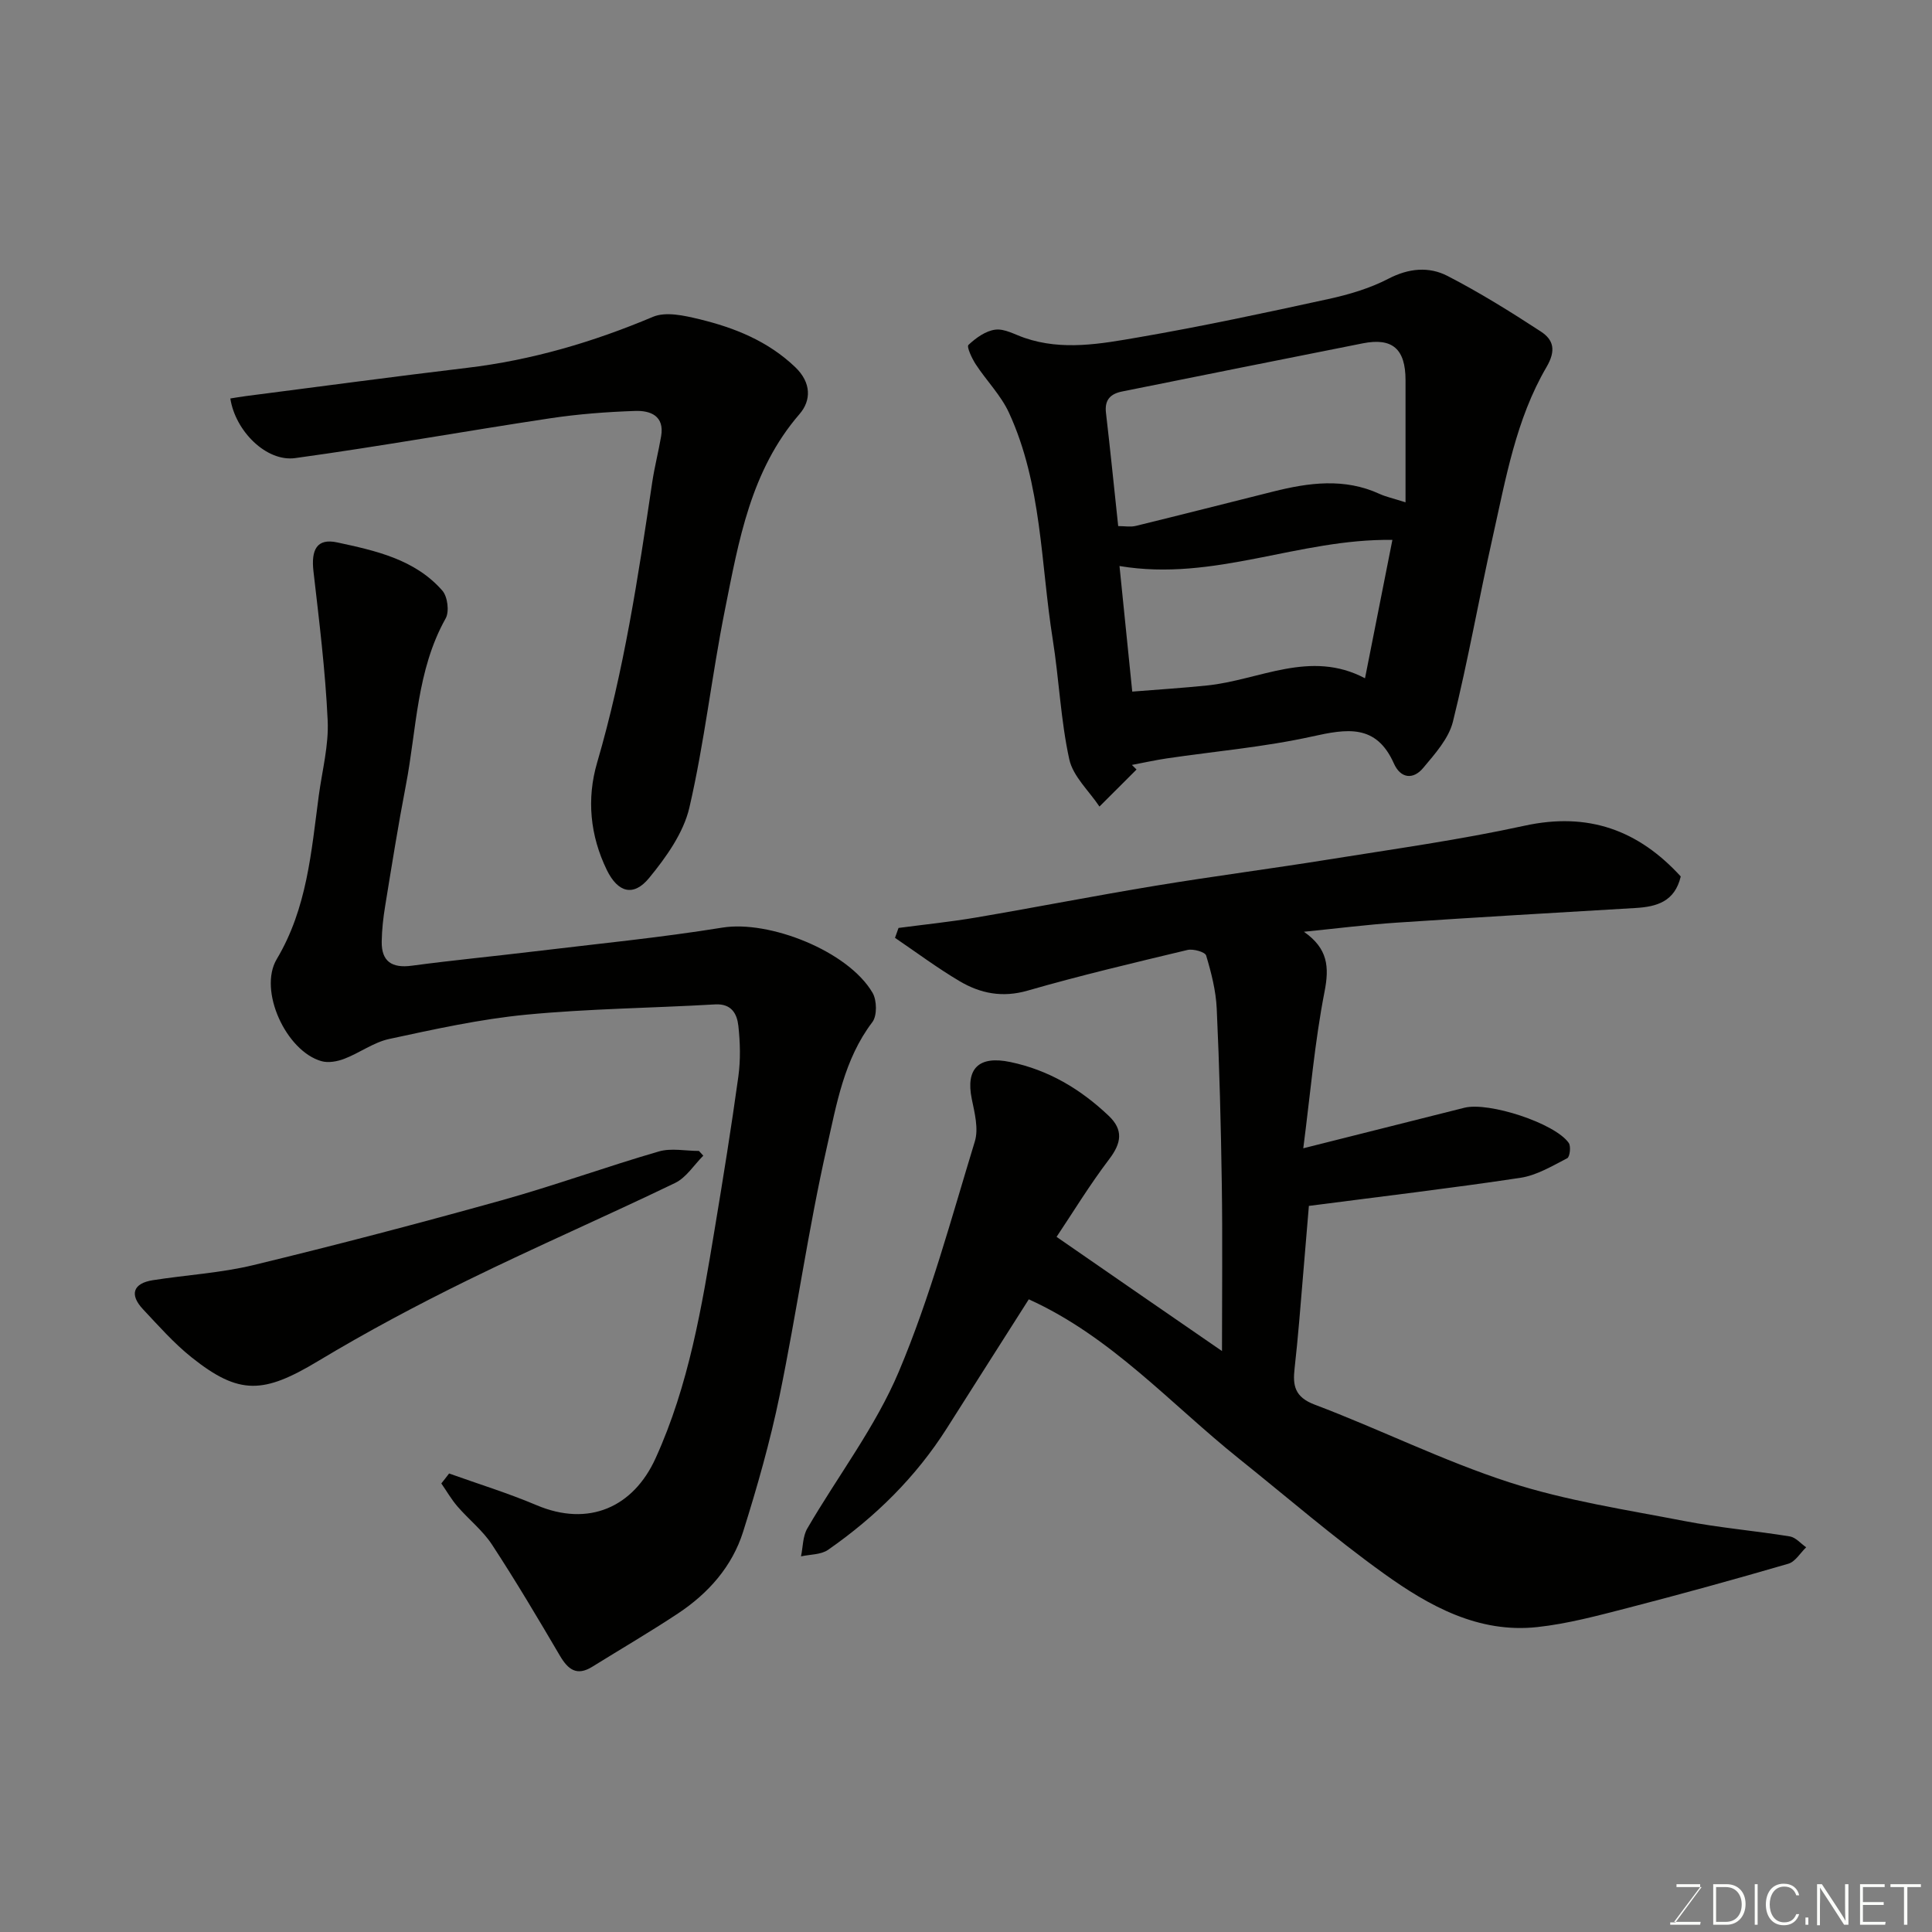
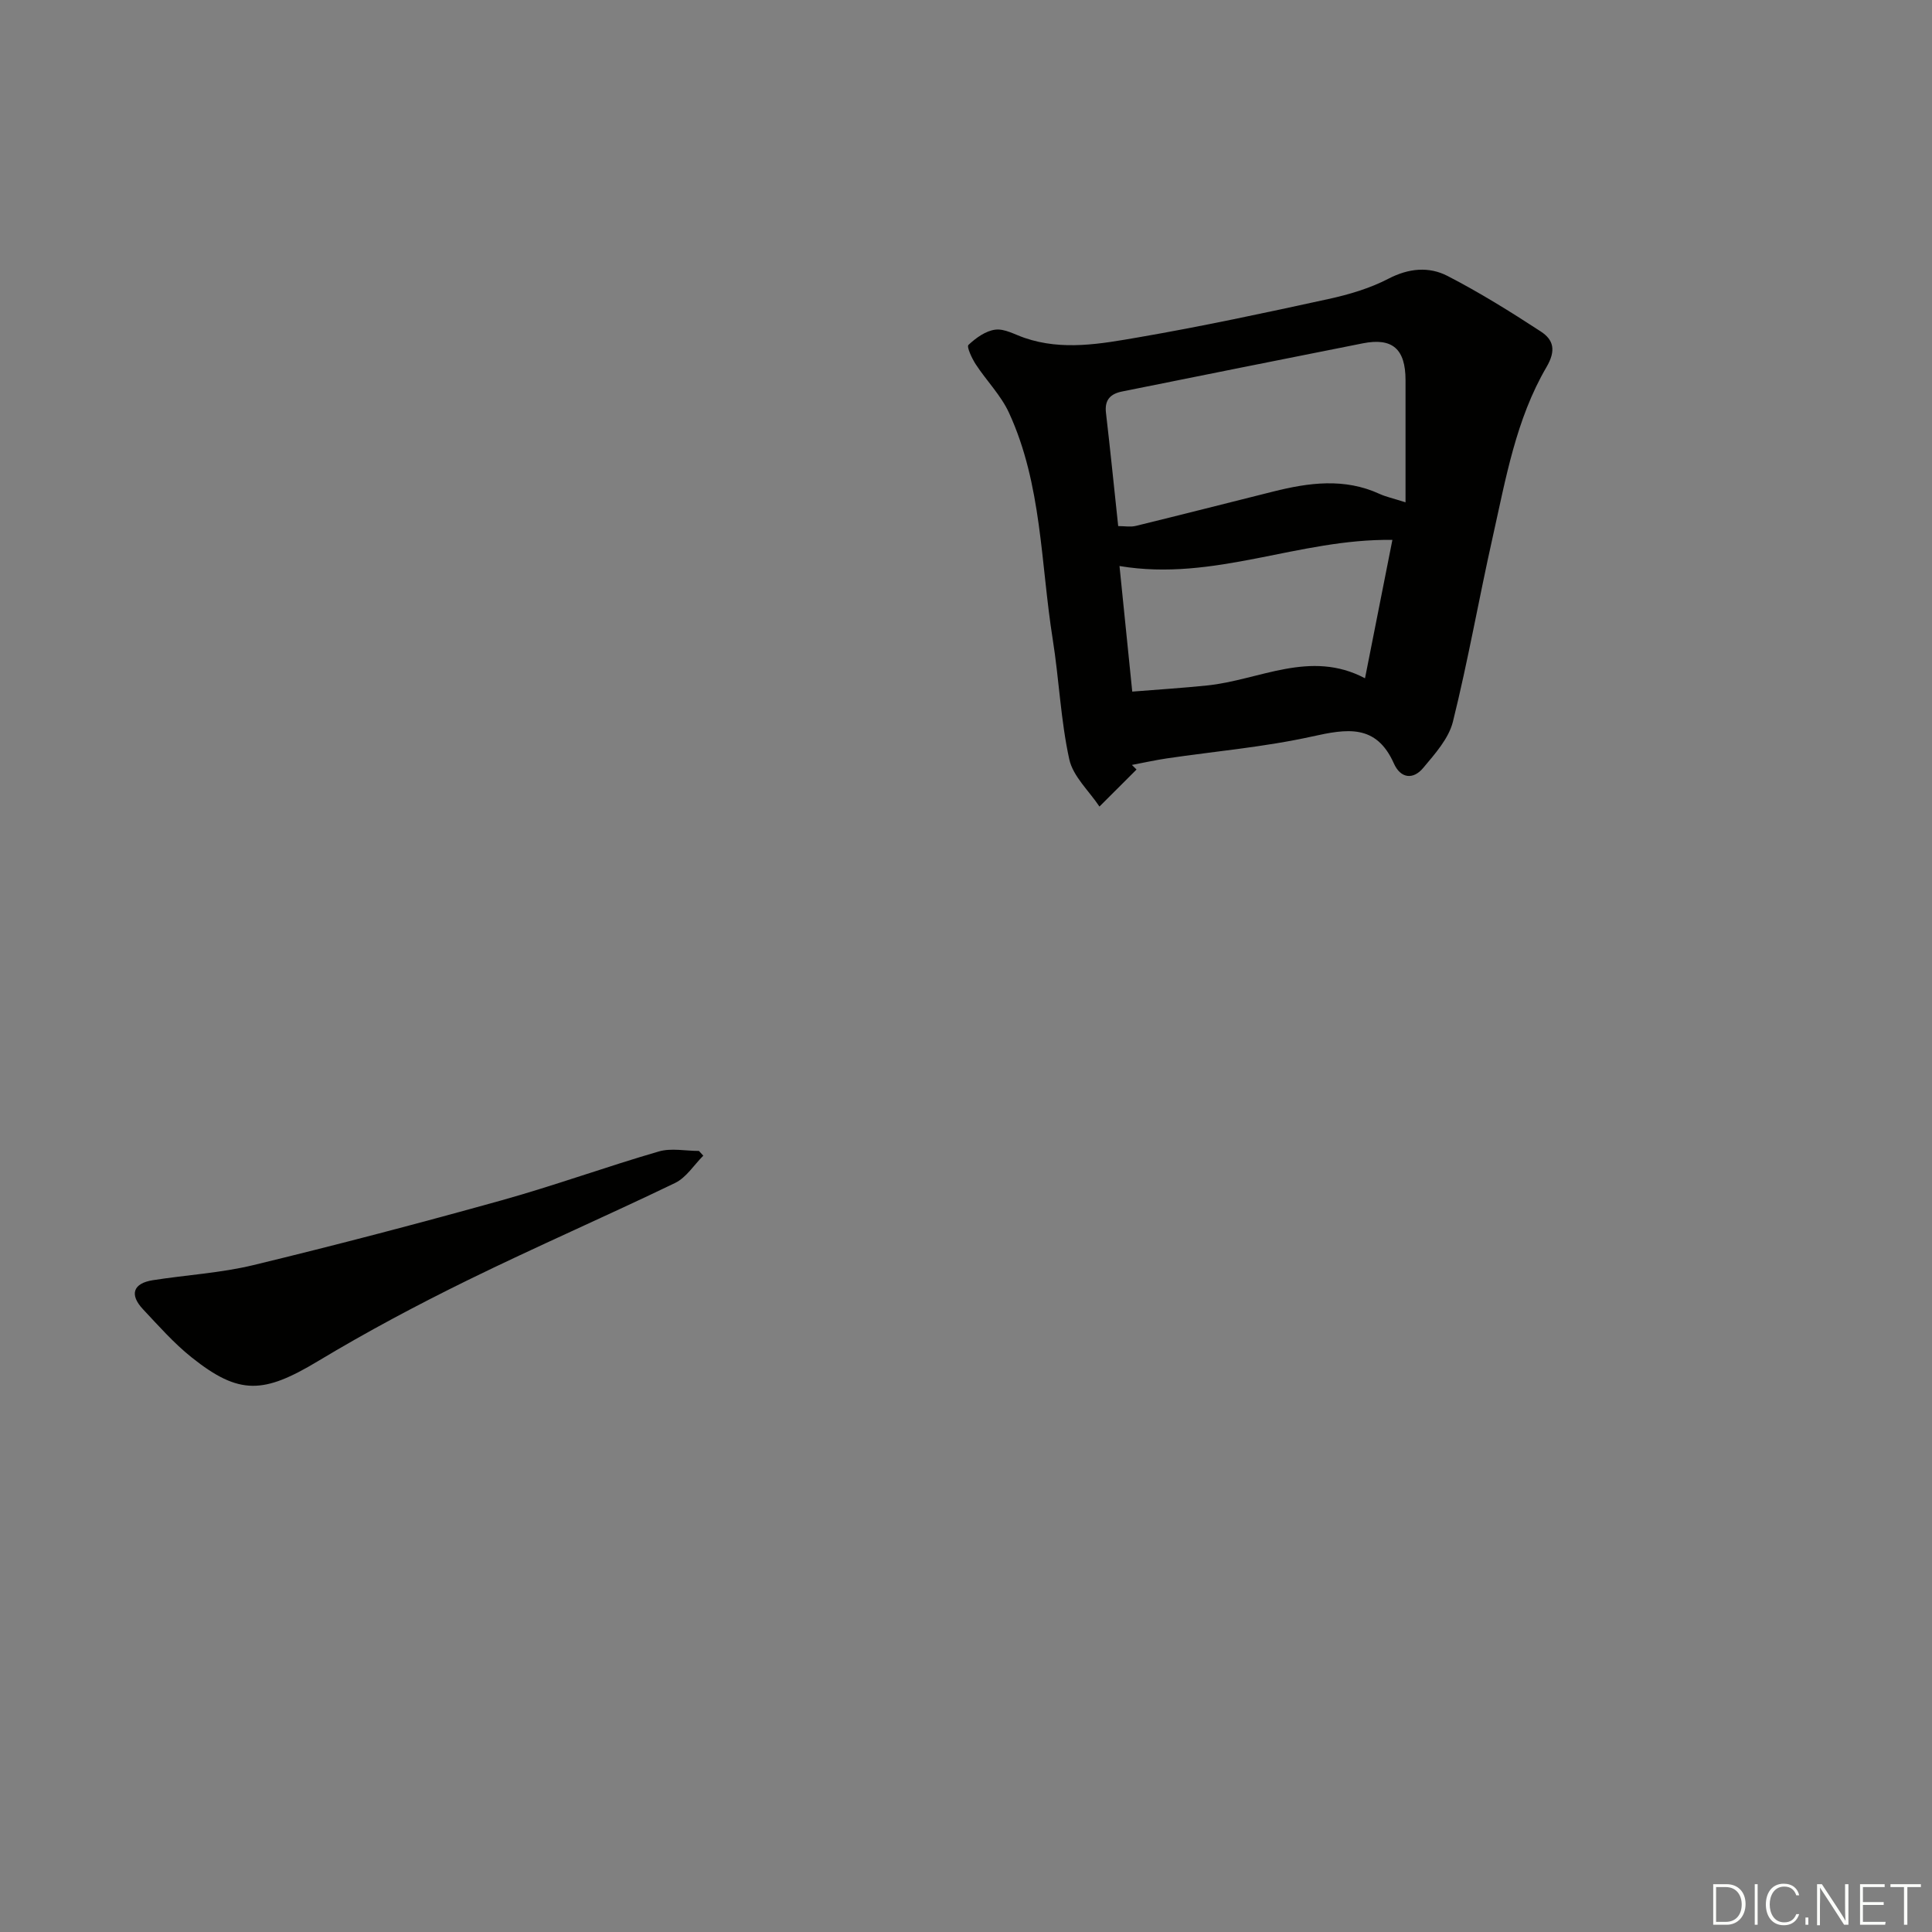
<svg xmlns="http://www.w3.org/2000/svg" enable-background="new 0 0 400 400" viewBox="0 0 400 400">
  <rect x="0" y="0" width="400" height="400" fill="#808080" stroke="none" />
-   <path d="m253 279.72c0-11.94.13-23.27-.04-34.6-.18-12.1-.49-24.21-1.05-36.3-.17-3.7-1.12-7.42-2.19-10.99-.22-.74-2.68-1.43-3.87-1.15-11.07 2.65-22.17 5.27-33.1 8.42-5.21 1.5-9.76.59-14.06-1.95-4.62-2.73-8.94-5.96-13.39-8.98.24-.68.49-1.37.73-2.05 5.37-.71 10.78-1.26 16.12-2.17 12.38-2.11 24.71-4.53 37.1-6.57 11.93-1.97 23.93-3.52 35.87-5.44 13.53-2.17 27.13-4.06 40.5-6.98 13.22-2.89 23.6.92 32.36 10.5-1.23 5.2-4.95 6.27-9.34 6.53-16.47.97-32.94 1.93-49.4 3.03-6.2.41-12.37 1.2-19.28 1.89 4.97 3.47 5.28 7.27 4.27 12.42-2.04 10.43-2.93 21.08-4.4 32.41 12.05-3.03 22.7-5.7 33.35-8.39 5.03-1.27 18.74 3.18 21.61 7.28.49.7.23 2.89-.31 3.17-3.11 1.6-6.31 3.54-9.68 4.05-14.26 2.15-28.58 3.84-43.81 5.82-.58 6.96-1.28 15.42-2 23.87-.28 3.27-.6 6.53-.96 9.79-.4 3.5 0 5.91 4.15 7.48 13.55 5.12 26.6 11.65 40.35 16.1 11.7 3.79 24.06 5.65 36.2 8 7.22 1.4 14.58 2.01 21.84 3.19 1.22.2 2.26 1.48 3.38 2.25-1.22 1.17-2.25 2.98-3.68 3.4-11.08 3.23-22.21 6.3-33.39 9.19-6.14 1.58-12.34 3.25-18.61 3.93-12.17 1.32-22.39-4.36-31.74-11.07-10.37-7.44-20.06-15.83-30.04-23.82-14.16-11.34-26.39-25.22-43.49-32.97-5.64 8.87-11.3 17.75-16.93 26.64-6.43 10.15-14.83 18.41-24.63 25.23-1.47 1.02-3.71.93-5.6 1.35.41-1.94.35-4.14 1.3-5.77 6.31-10.86 14.13-21.04 18.96-32.5 6.48-15.36 10.84-31.64 15.73-47.64.8-2.63-.04-5.9-.63-8.77-1.31-6.36 1.48-9.03 7.97-7.67 7.96 1.66 14.57 5.63 20.37 11.13 3.08 2.92 2.65 5.64.11 8.98-4.1 5.4-7.64 11.23-10.9 16.09 11.83 8.19 22.73 15.71 34.25 23.64z" fill="#010100" />
-   <path d="m92.98 305.07c6.03 2.16 12.18 4.05 18.08 6.55 10.82 4.59 20.06.43 24.66-9.68 6.93-15.22 9.58-31.39 12.27-47.61 1.74-10.47 3.43-20.95 4.88-31.46.47-3.43.38-7.02 0-10.47-.27-2.47-1.39-4.64-4.8-4.45-13.05.76-26.15.88-39.15 2.13-9.53.92-18.97 3.01-28.35 5.03-3.23.7-6.12 2.89-9.28 4.1-1.45.56-3.31.9-4.74.49-7.32-2.07-13.12-14.64-9.25-21.13 6.28-10.53 7.15-22.23 8.7-33.85.7-5.19 2.09-10.42 1.84-15.58-.48-10.31-1.76-20.59-2.94-30.85-.51-4.46.68-6.9 4.91-5.99 7.89 1.7 16.1 3.48 21.78 9.99 1.08 1.24 1.47 4.33.68 5.74-6.04 10.78-6 22.93-8.24 34.55-1.6 8.31-2.93 16.67-4.29 25.02-.4 2.42-.67 4.88-.71 7.33-.07 4.12 2.1 5.56 6.21 5.01 8.44-1.13 16.91-1.94 25.36-2.96 13-1.57 26.05-2.84 38.97-4.93 9.65-1.56 25.99 4.81 31.08 13.49.91 1.55.97 4.75-.04 6.08-5.86 7.71-7.41 17.02-9.42 25.9-3.84 17-6.26 34.31-9.77 51.38-1.96 9.52-4.64 18.93-7.56 28.21-2.27 7.22-7.21 12.78-13.49 16.94-5.8 3.84-11.83 7.36-17.74 11.03-3.22 2-5.03.58-6.73-2.32-4.54-7.73-9.12-15.45-14.03-22.95-1.92-2.94-4.83-5.22-7.16-7.92-1.26-1.46-2.23-3.16-3.34-4.76.55-.67 1.08-1.37 1.61-2.06z" fill="#010100" />
+   <path d="m92.98 305.07z" fill="#010100" />
  <path d="m235.31 159.32c-2.56 2.56-5.12 5.11-7.68 7.67-2.16-3.25-5.47-6.24-6.25-9.79-1.78-8.13-2.11-16.56-3.42-24.81-2.51-15.75-2.22-32.07-9.06-46.93-1.67-3.63-4.66-6.63-6.88-10.03-.8-1.23-1.92-3.63-1.51-4.02 1.54-1.45 3.58-2.92 5.58-3.16 1.91-.23 4.03 1.02 6.02 1.7 7.88 2.71 15.83 1.23 23.6-.11 13.16-2.27 26.23-5.07 39.28-7.92 4.27-.93 8.61-2.21 12.46-4.21 4.22-2.19 8.39-2.57 12.26-.57 6.64 3.43 13.03 7.4 19.29 11.49 2.62 1.71 3.23 3.88 1.18 7.38-6.33 10.82-8.44 23.17-11.14 35.22-2.85 12.71-5.09 25.56-8.23 38.19-.87 3.5-3.72 6.66-6.15 9.57-2.06 2.47-4.67 2.22-6.07-.92-3.67-8.24-9.74-7.18-16.97-5.58-9.87 2.18-20.03 3.05-30.06 4.53-2.42.36-4.81.9-7.21 1.35.32.32.64.63.96.95zm55.69-55.32c0-8.84.01-17.08 0-25.32-.01-6.43-2.71-8.81-8.83-7.6-16.62 3.28-33.22 6.64-49.83 9.97-2.44.49-3.68 1.73-3.36 4.43.91 7.79 1.69 15.59 2.53 23.44 1.34 0 2.56.23 3.66-.04 9.48-2.32 18.93-4.73 28.4-7.1 7.4-1.86 14.78-2.87 22.08.49 1.27.58 2.69.88 5.35 1.73zm-2.72 7.78c-19.39-.29-36.84 8.7-56.5 5.41.87 8.57 1.73 17.08 2.64 26 5.38-.43 10.44-.75 15.49-1.27 10.86-1.11 21.34-7.5 32.7-1.49 2-10.11 3.85-19.45 5.67-28.65z" fill="#010100" />
-   <path d="m47.69 82.5c1.08-.17 2.16-.36 3.25-.5 15.25-1.96 30.49-4.02 45.75-5.84 13.38-1.59 26.09-5.33 38.49-10.56 2.67-1.13 6.49-.27 9.58.48 7.34 1.77 14.24 4.54 19.89 9.94 3.33 3.19 3.34 6.87.88 9.71-10.13 11.71-12.58 26.24-15.45 40.57-2.72 13.58-4.23 27.42-7.35 40.9-1.22 5.25-4.81 10.28-8.34 14.58-3.24 3.94-6.47 3.01-8.75-1.65-3.47-7.12-4.21-14.73-2.01-22.24 5.56-19.01 8.5-38.49 11.4-58 .48-3.21 1.3-6.37 1.85-9.57.73-4.25-2.25-5.34-5.36-5.24-5.9.2-11.83.65-17.66 1.53-17.59 2.65-35.1 5.81-52.72 8.23-6 .84-12.44-5.63-13.45-12.34z" fill="#010100" />
  <path d="m145.61 239.27c-1.93 1.92-3.52 4.53-5.84 5.65-14.24 6.87-28.75 13.17-42.94 20.13-10.52 5.16-20.9 10.69-30.93 16.72-11.32 6.81-16.33 7.15-26.23-.74-3.67-2.93-6.84-6.53-10.07-9.97-2.85-3.04-2.04-5.37 2.05-6.01 6.93-1.09 14.01-1.48 20.79-3.12 17.21-4.16 34.34-8.66 51.39-13.41 10.94-3.05 21.65-6.95 32.56-10.12 2.57-.75 5.54-.11 8.32-.11.3.32.6.65.9.98z" fill="#010100" />
  <g fill="#fbfcfa">
-     <path d="m346.9 398 5.4-7.3h-5.2v-.6h4.9v.6l-5.4 7.2h5.5l-.1.6h-6.2v-.5z" />
    <path d="m354.7 390.1h2.8c2.3 0 3.9 1.6 3.9 4.1s-1.6 4.3-3.9 4.3h-2.8zm.6 7.8h2c2.2 0 3.3-1.6 3.3-3.6 0-1.8-1-3.6-3.3-3.6h-2z" />
    <path d="m363.9 390.1v8.4h-.6v-8.4z" />
    <path d="m372.5 396.3c-.4 1.3-1.4 2.3-3.2 2.3-2.4 0-3.7-1.9-3.7-4.3 0-2.3 1.2-4.3 3.7-4.3 1.8 0 2.9 1 3.2 2.4h-.6c-.4-1.1-1.1-1.8-2.5-1.8-2.1 0-3 1.9-3 3.7s.9 3.7 3 3.7c1.4 0 2.1-.7 2.5-1.7z" />
    <path d="m373.8 398.5v-1.5h.6v1.5z" />
    <path d="m376.2 398.5v-8.4h1c1.3 2 4.4 6.6 4.9 7.6-.1-1.2-.1-2.4-.1-3.8v-3.8h.7v8.4h-.9c-1.2-1.9-4.4-6.8-5-7.7.1 1.1 0 2.3 0 3.9v3.9h-.6z" />
    <path d="m390 394.4h-4.3v3.5h4.7l-.1.6h-5.2v-8.4h5.1v.6h-4.5v3.1h4.3z" />
    <path d="m394.2 390.7h-2.8v-.6h6.3v.6h-2.8v7.8h-.7z" />
  </g>
</svg>